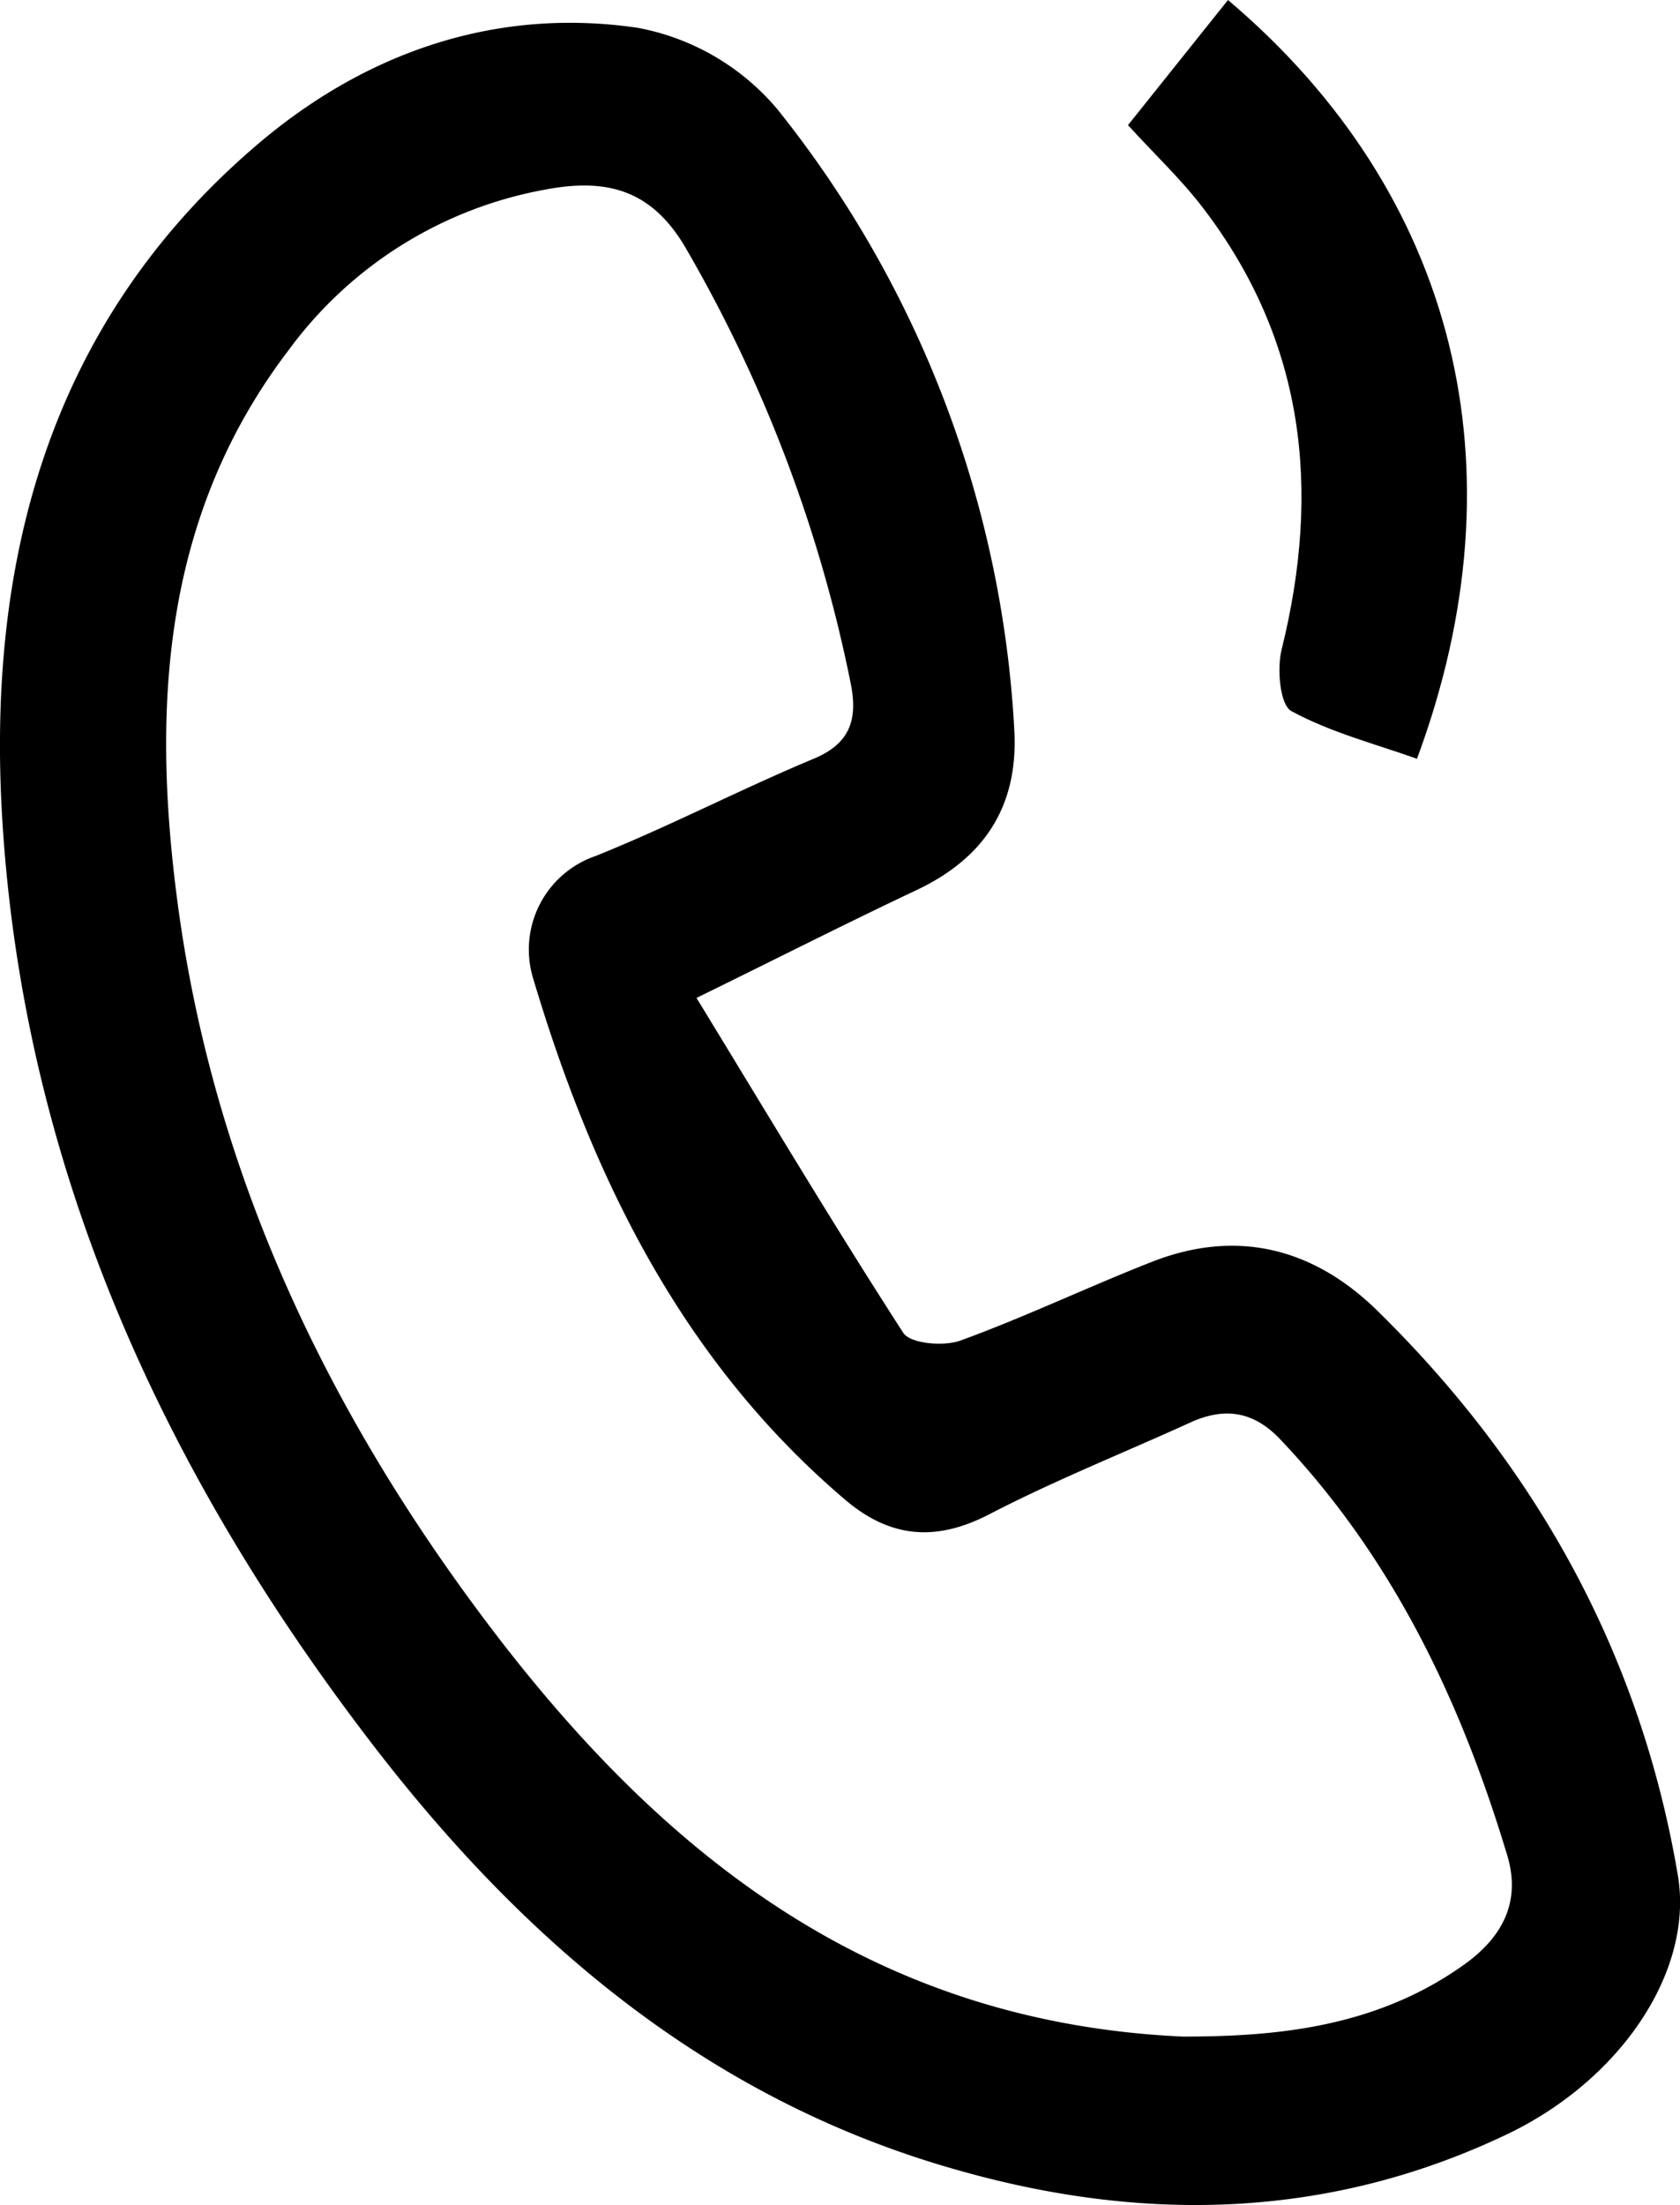
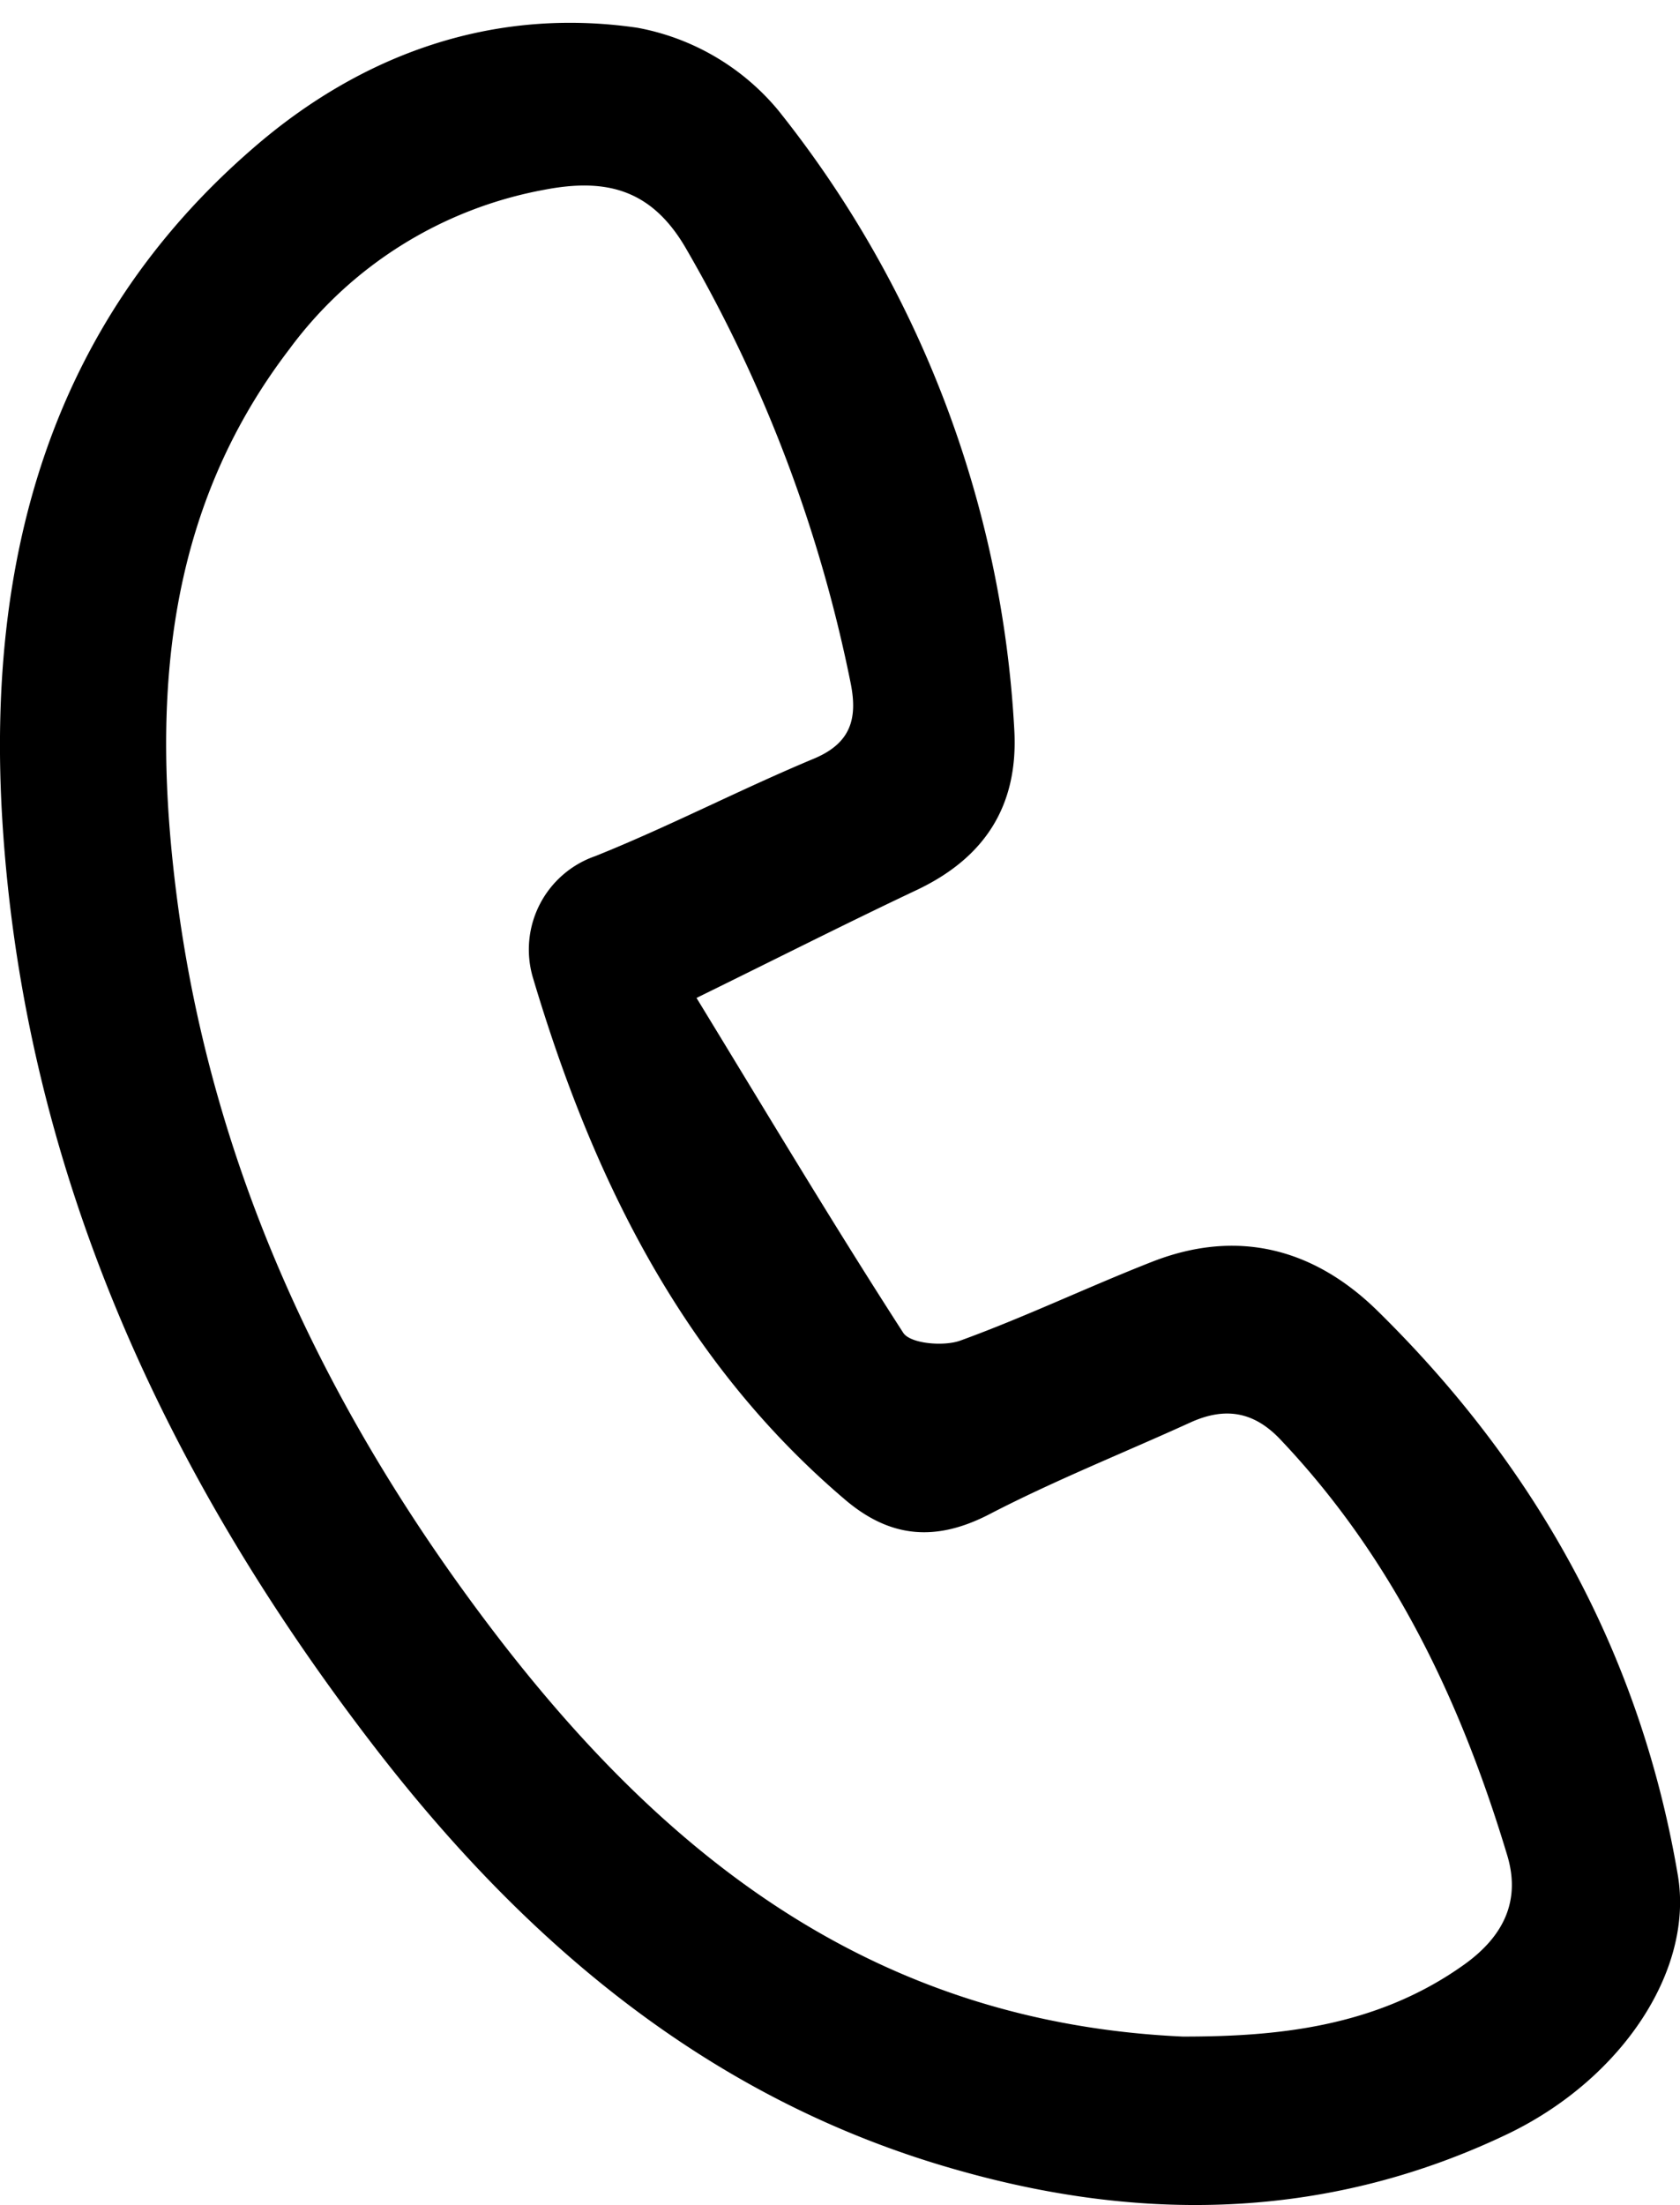
<svg xmlns="http://www.w3.org/2000/svg" id="图层_1" data-name="图层 1" viewBox="0 0 132.54 173.9">
  <path d="M190.38,504.92c5.4,8.84,10.7,17.72,16.31,26.41.56.86,3.2,1.09,4.51.61,5.12-1.86,10.06-4.23,15.14-6.22,6.78-2.65,12.84-1,17.84,3.95,12.51,12.31,20.68,27.06,23.62,44.44,1.26,7.44-4.36,16-13.32,20.35-13.9,6.68-28.41,7.12-43.14,3-19.76-5.46-34.52-18-46.65-33.84-16.46-21.47-27.41-45.42-29.08-72.76-1.24-20.37,3.67-39,19.76-52.93,8.6-7.48,19-11.18,30.35-9.52a18.89,18.89,0,0,1,11.1,6.5,85.62,85.62,0,0,1,18.63,48.86c.34,6-2.34,10.11-7.72,12.65S197,501.67,190.38,504.92Zm38.37,81.91c7.19,0,15.19-.66,22.21-5.69,3.08-2.21,4.45-5,3.39-8.57-3.66-12.17-9-23.44-17.9-32.82-2.13-2.26-4.43-2.58-7.15-1.33-5.27,2.4-10.67,4.55-15.8,7.21-4.24,2.2-7.85,1.89-11.42-1.16-12.86-10.94-19.93-25.44-24.61-41.16a7.8,7.8,0,0,1,4.94-9.58c5.83-2.34,11.43-5.26,17.23-7.68,2.92-1.22,3.45-3.16,2.91-5.91a112.41,112.41,0,0,0-12.94-34.22c-2.73-4.79-6.35-5.67-11.21-4.74a32.22,32.22,0,0,0-20.16,12.6c-9.87,12.91-10.83,27.83-8.87,43.1,2.83,22.1,12.26,41.57,25.77,59C188.46,573,204.75,585.74,228.75,586.83Z" transform="translate(-135.43 -426.22)" />
-   <path d="M232.31,426.22c18,15.24,23.43,36.89,14.91,59.84-3.32-1.18-6.82-2.08-9.91-3.76-.9-.49-1.15-3.32-.77-4.85,3.12-12.59,1.85-24.34-6.23-34.87-1.69-2.21-3.75-4.15-5.89-6.49Z" transform="translate(-135.43 -426.22)" />
</svg>